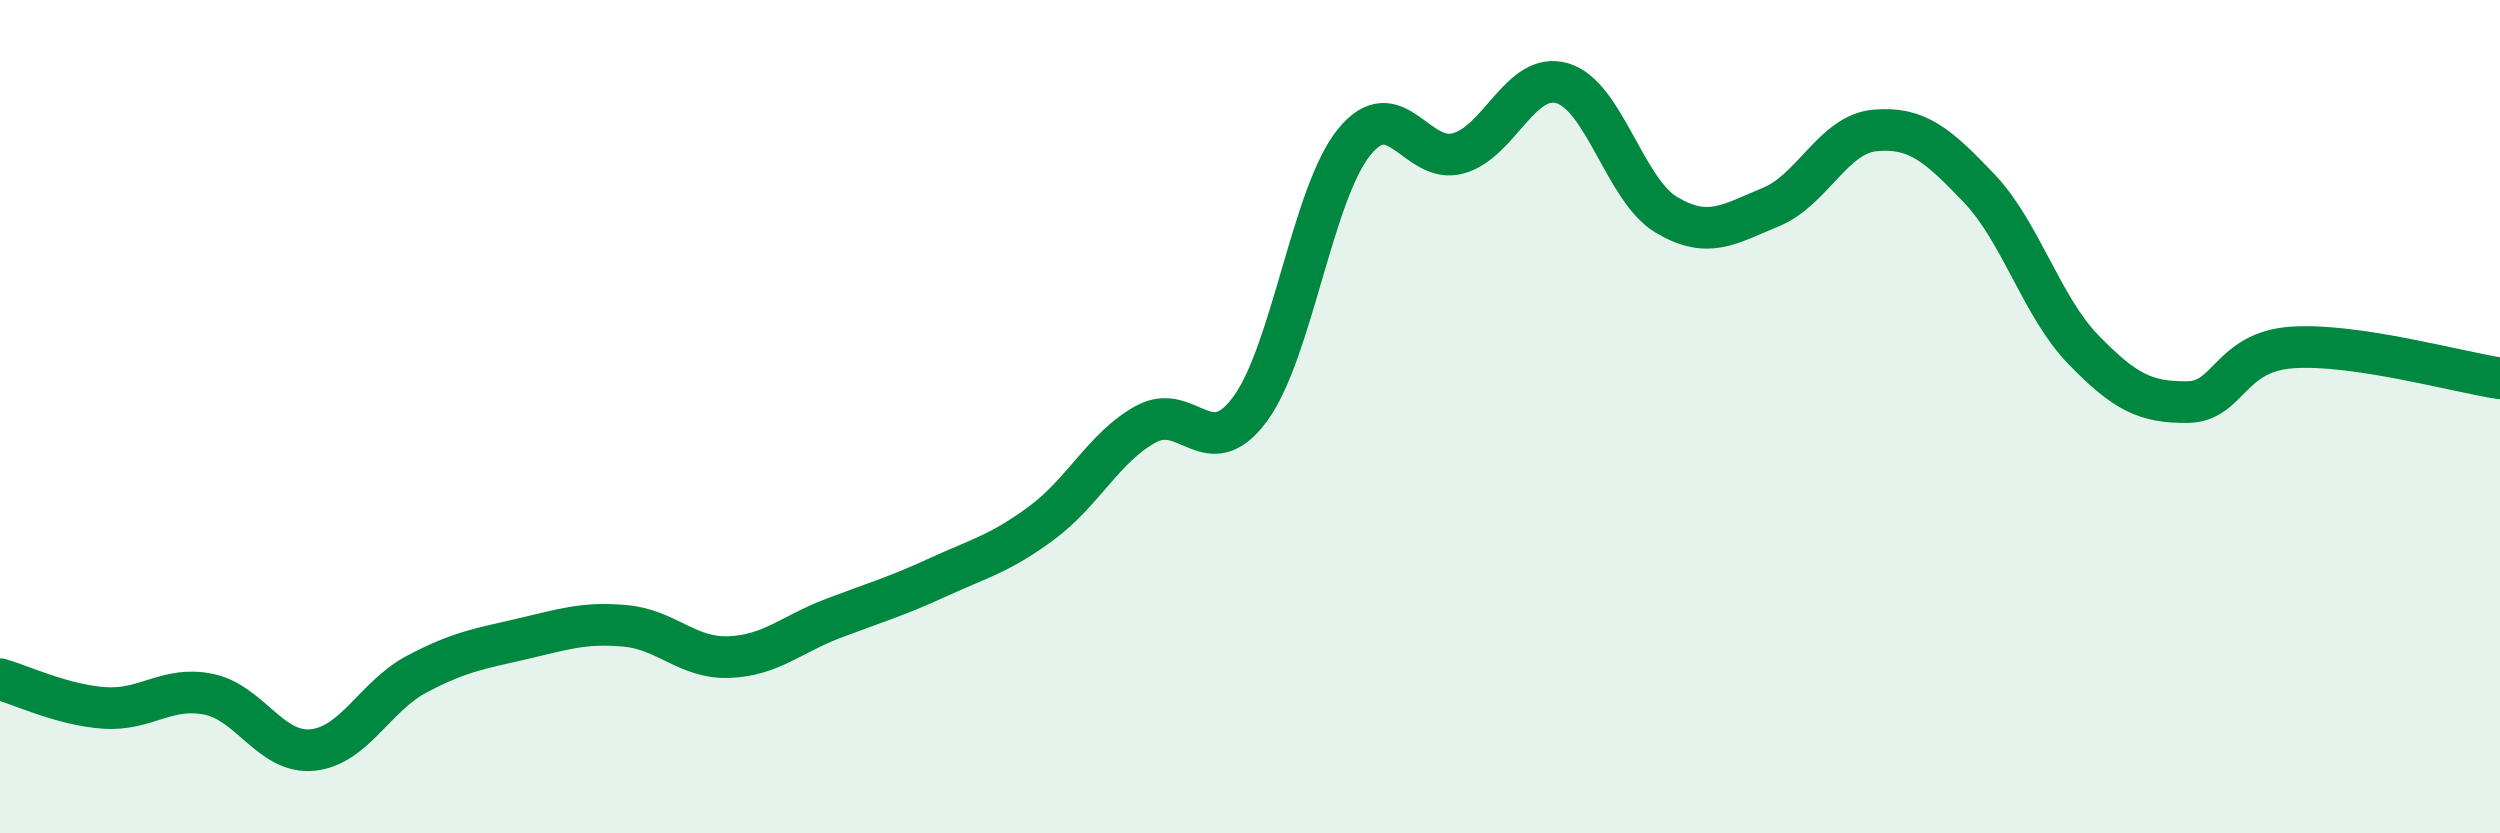
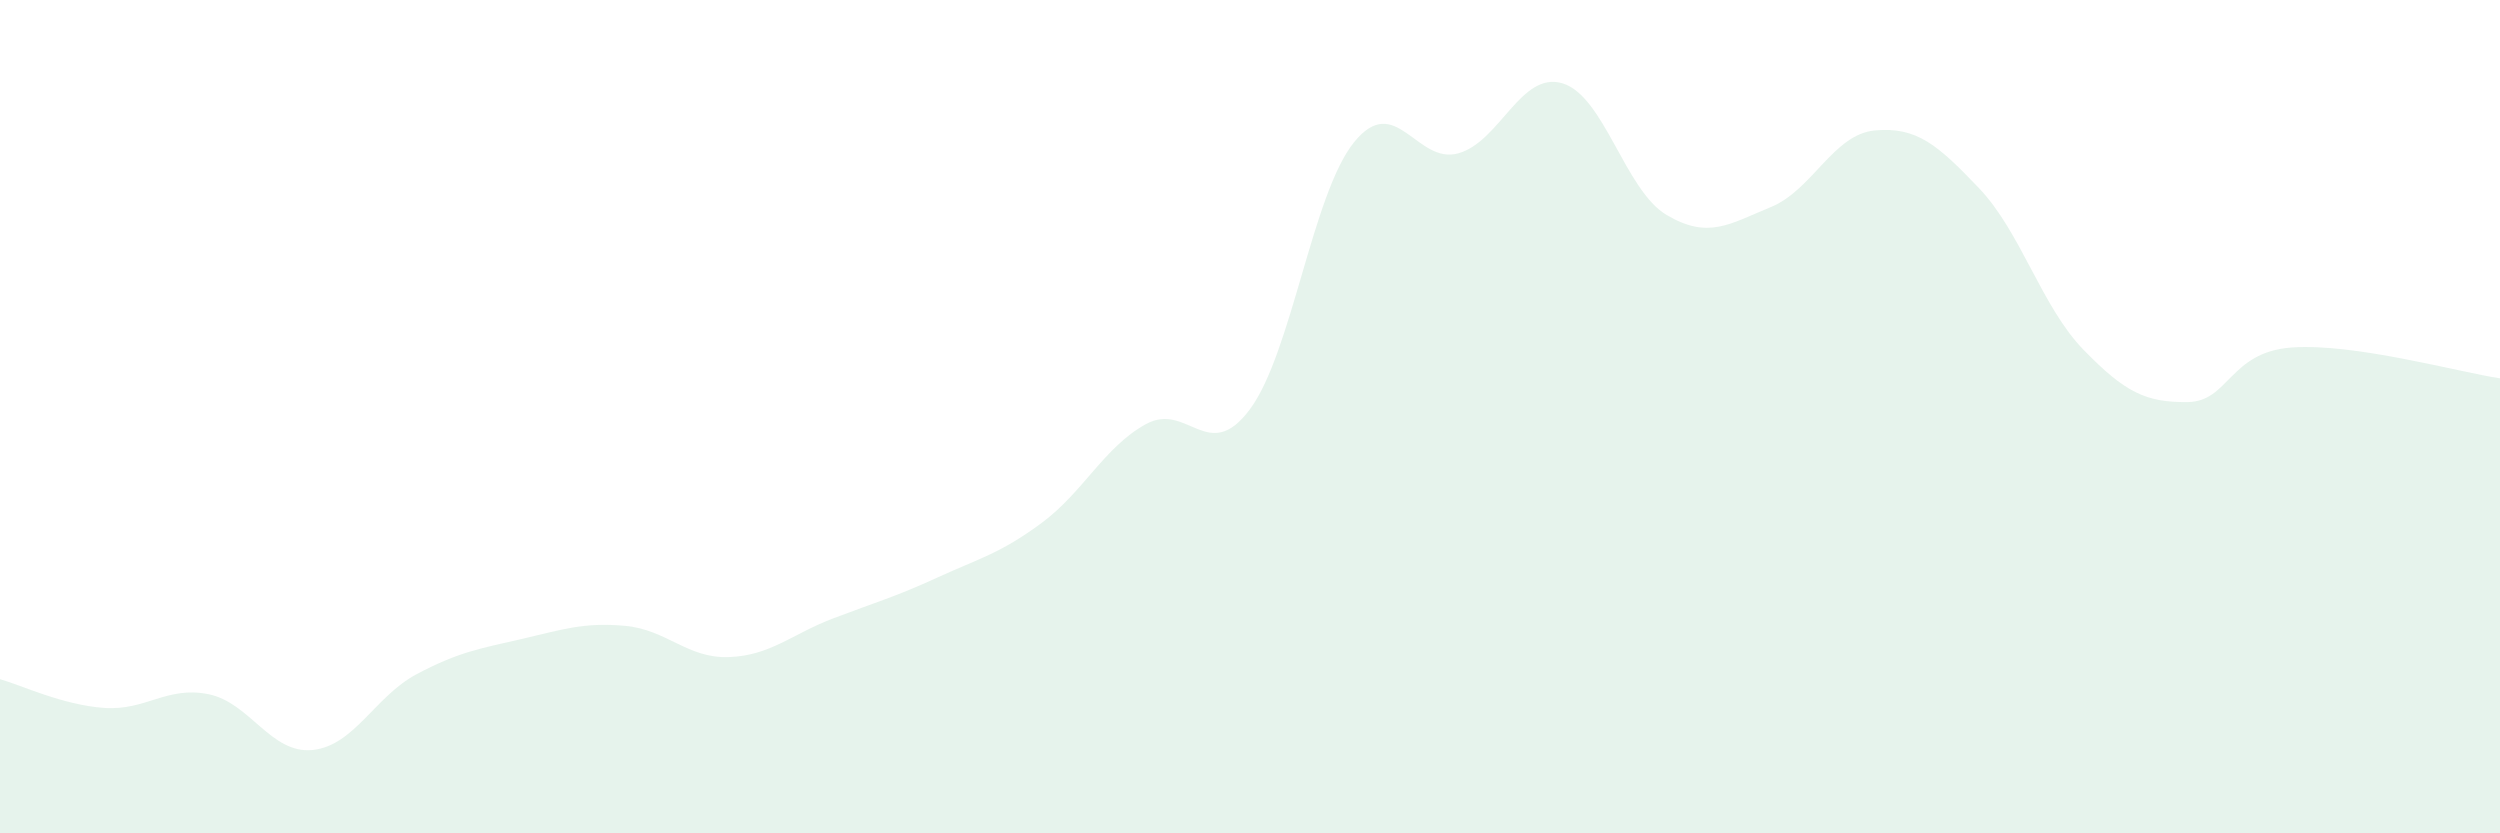
<svg xmlns="http://www.w3.org/2000/svg" width="60" height="20" viewBox="0 0 60 20">
  <path d="M 0,16.3 C 0.5,16.44 1.5,16.92 2.5,16.99 C 3.5,17.06 4,16.46 5,16.66 C 6,16.86 6.5,18.1 7.5,18 C 8.5,17.9 9,16.71 10,16.18 C 11,15.65 11.5,15.57 12.5,15.34 C 13.5,15.11 14,14.93 15,15.02 C 16,15.11 16.5,15.81 17.5,15.77 C 18.5,15.73 19,15.22 20,14.84 C 21,14.46 21.5,14.32 22.5,13.86 C 23.5,13.4 24,13.29 25,12.55 C 26,11.81 26.5,10.73 27.5,10.18 C 28.5,9.63 29,11.17 30,9.82 C 31,8.47 31.5,4.64 32.5,3.41 C 33.5,2.18 34,3.96 35,3.68 C 36,3.4 36.5,1.7 37.5,2 C 38.5,2.3 39,4.57 40,5.16 C 41,5.75 41.5,5.38 42.5,4.97 C 43.5,4.56 44,3.22 45,3.13 C 46,3.04 46.5,3.47 47.5,4.52 C 48.5,5.57 49,7.36 50,8.39 C 51,9.42 51.5,9.66 52.5,9.65 C 53.5,9.64 53.5,8.45 55,8.34 C 56.5,8.23 59,8.93 60,9.08L60 20L0 20Z" fill="#008740" opacity="0.1" stroke-linecap="round" stroke-linejoin="round" />
-   <path d="M 0,16.3 C 0.5,16.44 1.5,16.92 2.5,16.99 C 3.5,17.06 4,16.46 5,16.66 C 6,16.86 6.5,18.1 7.5,18 C 8.5,17.9 9,16.71 10,16.18 C 11,15.65 11.5,15.57 12.5,15.34 C 13.5,15.11 14,14.93 15,15.02 C 16,15.11 16.5,15.81 17.5,15.77 C 18.5,15.73 19,15.22 20,14.84 C 21,14.46 21.5,14.32 22.5,13.86 C 23.5,13.4 24,13.29 25,12.55 C 26,11.81 26.5,10.73 27.5,10.18 C 28.5,9.63 29,11.17 30,9.82 C 31,8.47 31.5,4.64 32.5,3.41 C 33.5,2.18 34,3.96 35,3.68 C 36,3.4 36.5,1.7 37.5,2 C 38.5,2.3 39,4.57 40,5.16 C 41,5.75 41.5,5.38 42.5,4.97 C 43.5,4.56 44,3.22 45,3.13 C 46,3.04 46.5,3.47 47.5,4.52 C 48.5,5.57 49,7.36 50,8.39 C 51,9.42 51.5,9.66 52.5,9.65 C 53.5,9.64 53.5,8.45 55,8.34 C 56.5,8.23 59,8.93 60,9.08" stroke="#008740" stroke-width="1" fill="none" stroke-linecap="round" stroke-linejoin="round" />
</svg>